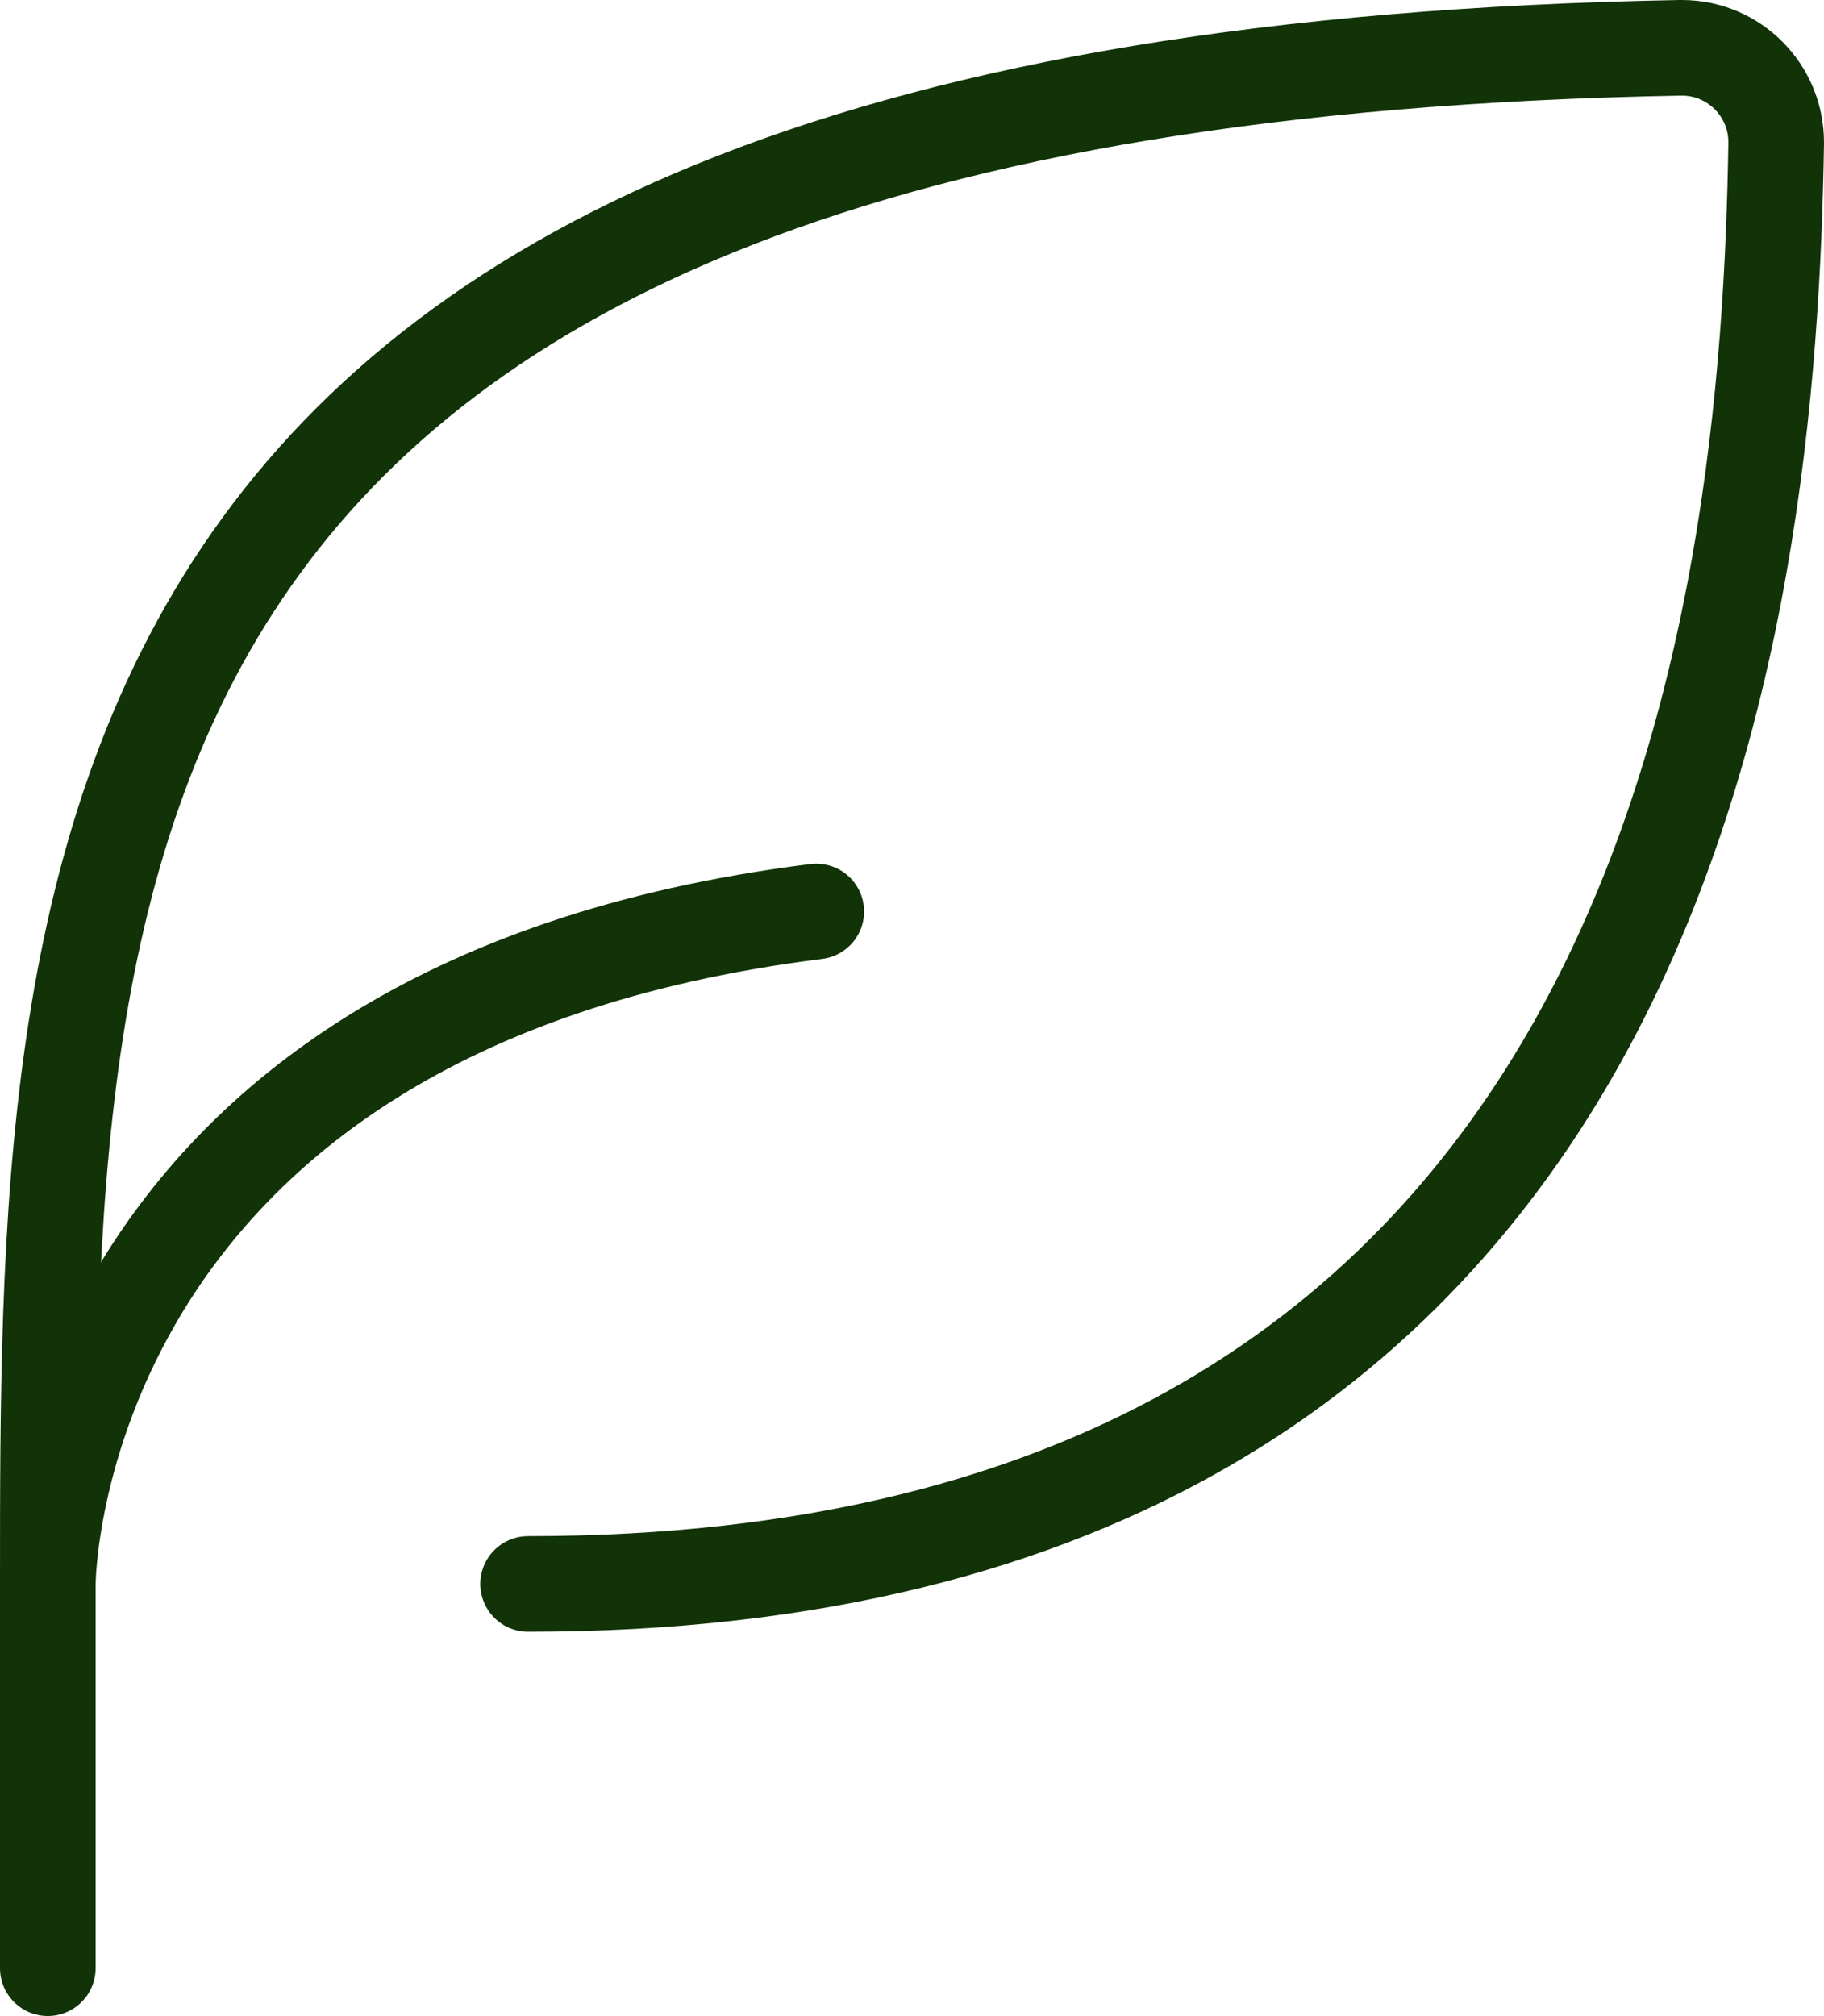
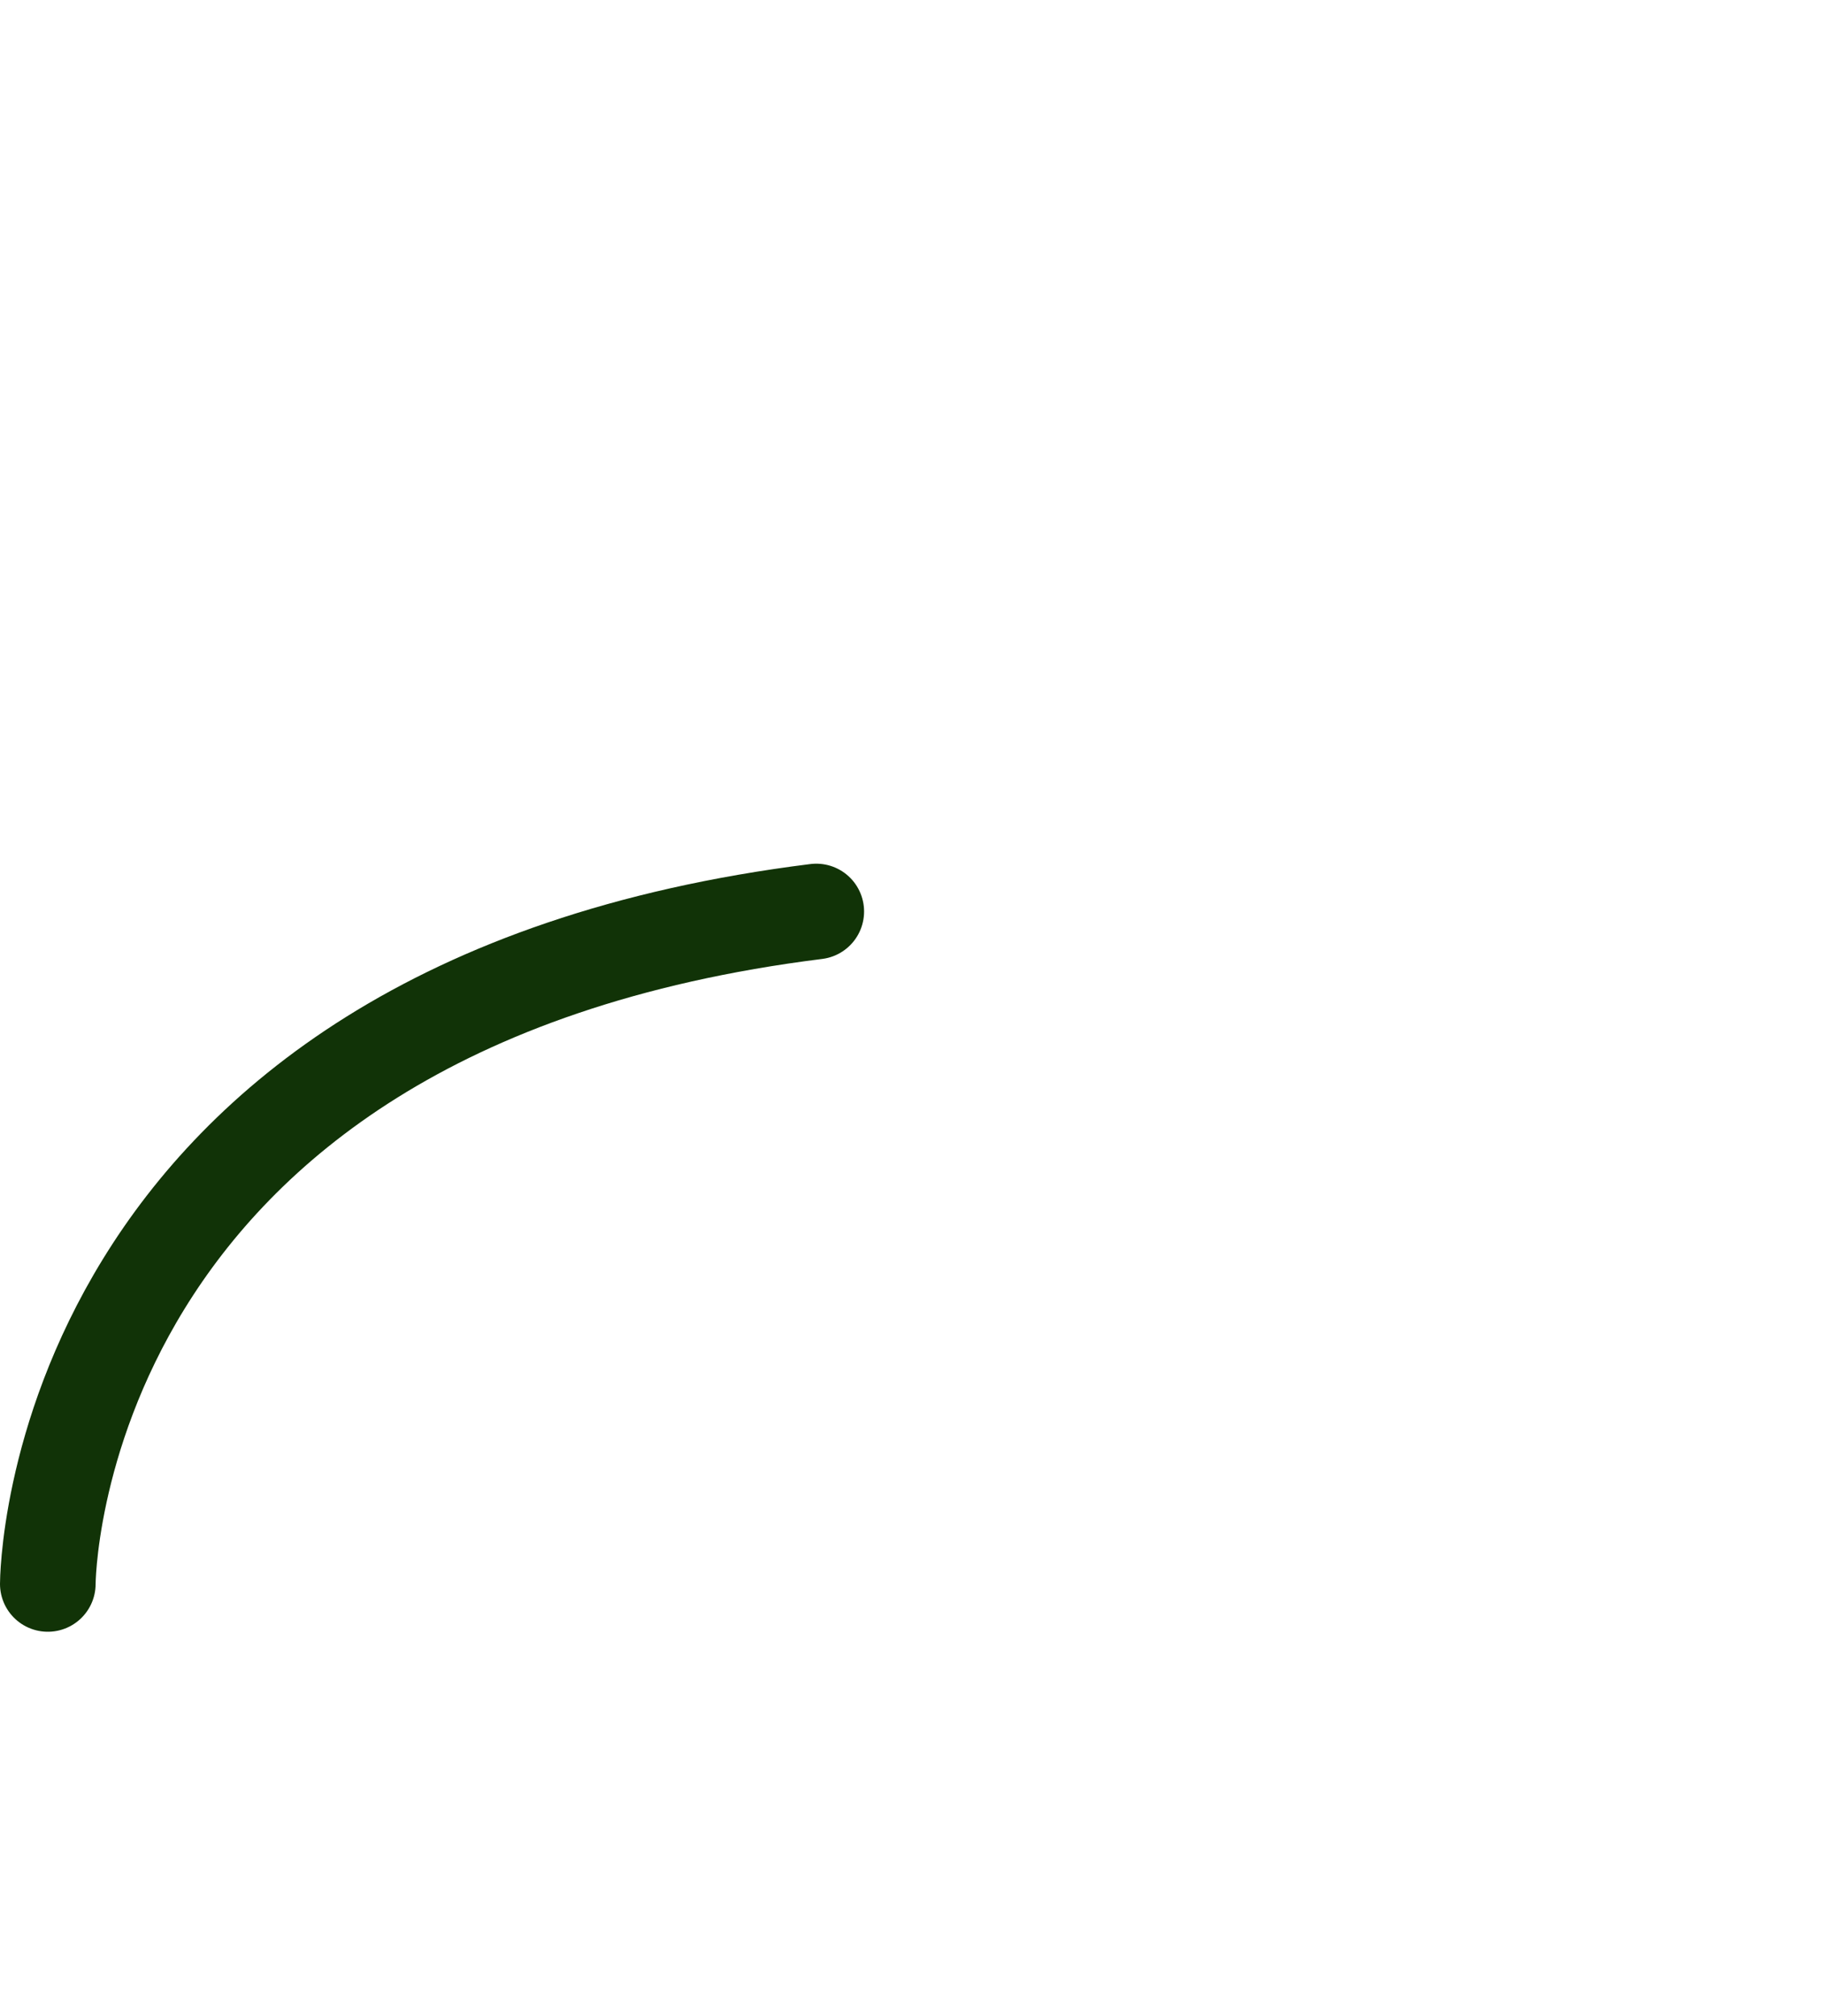
<svg xmlns="http://www.w3.org/2000/svg" id="Calque_2" data-name="Calque 2" viewBox="0 0 82.03 90.66">
  <defs>
    <style>
      .cls-1 {
        fill: none;
        stroke: #113307;
        stroke-linecap: round;
        stroke-linejoin: round;
        stroke-width: 4.3px;
      }
    </style>
  </defs>
  <g id="Calque_15" data-name="Calque 15">
    <g id="Icon_akar-leaf" data-name="Icon akar-leaf">
-       <path id="Tracé_517" data-name="Tracé 517" class="cls-1" d="M23.75,71.23c51.64,0,55.8-43.94,56.13-64.81.01-2.35-1.88-4.26-4.22-4.27-.04,0-.08,0-.12,0C2.15,3.49,2.15,39.07,2.15,71.23v17.28" />
      <path id="Tracé_518" data-name="Tracé 518" class="cls-1" d="M2.15,71.23s0-25.92,34.56-30.24" />
    </g>
  </g>
</svg>